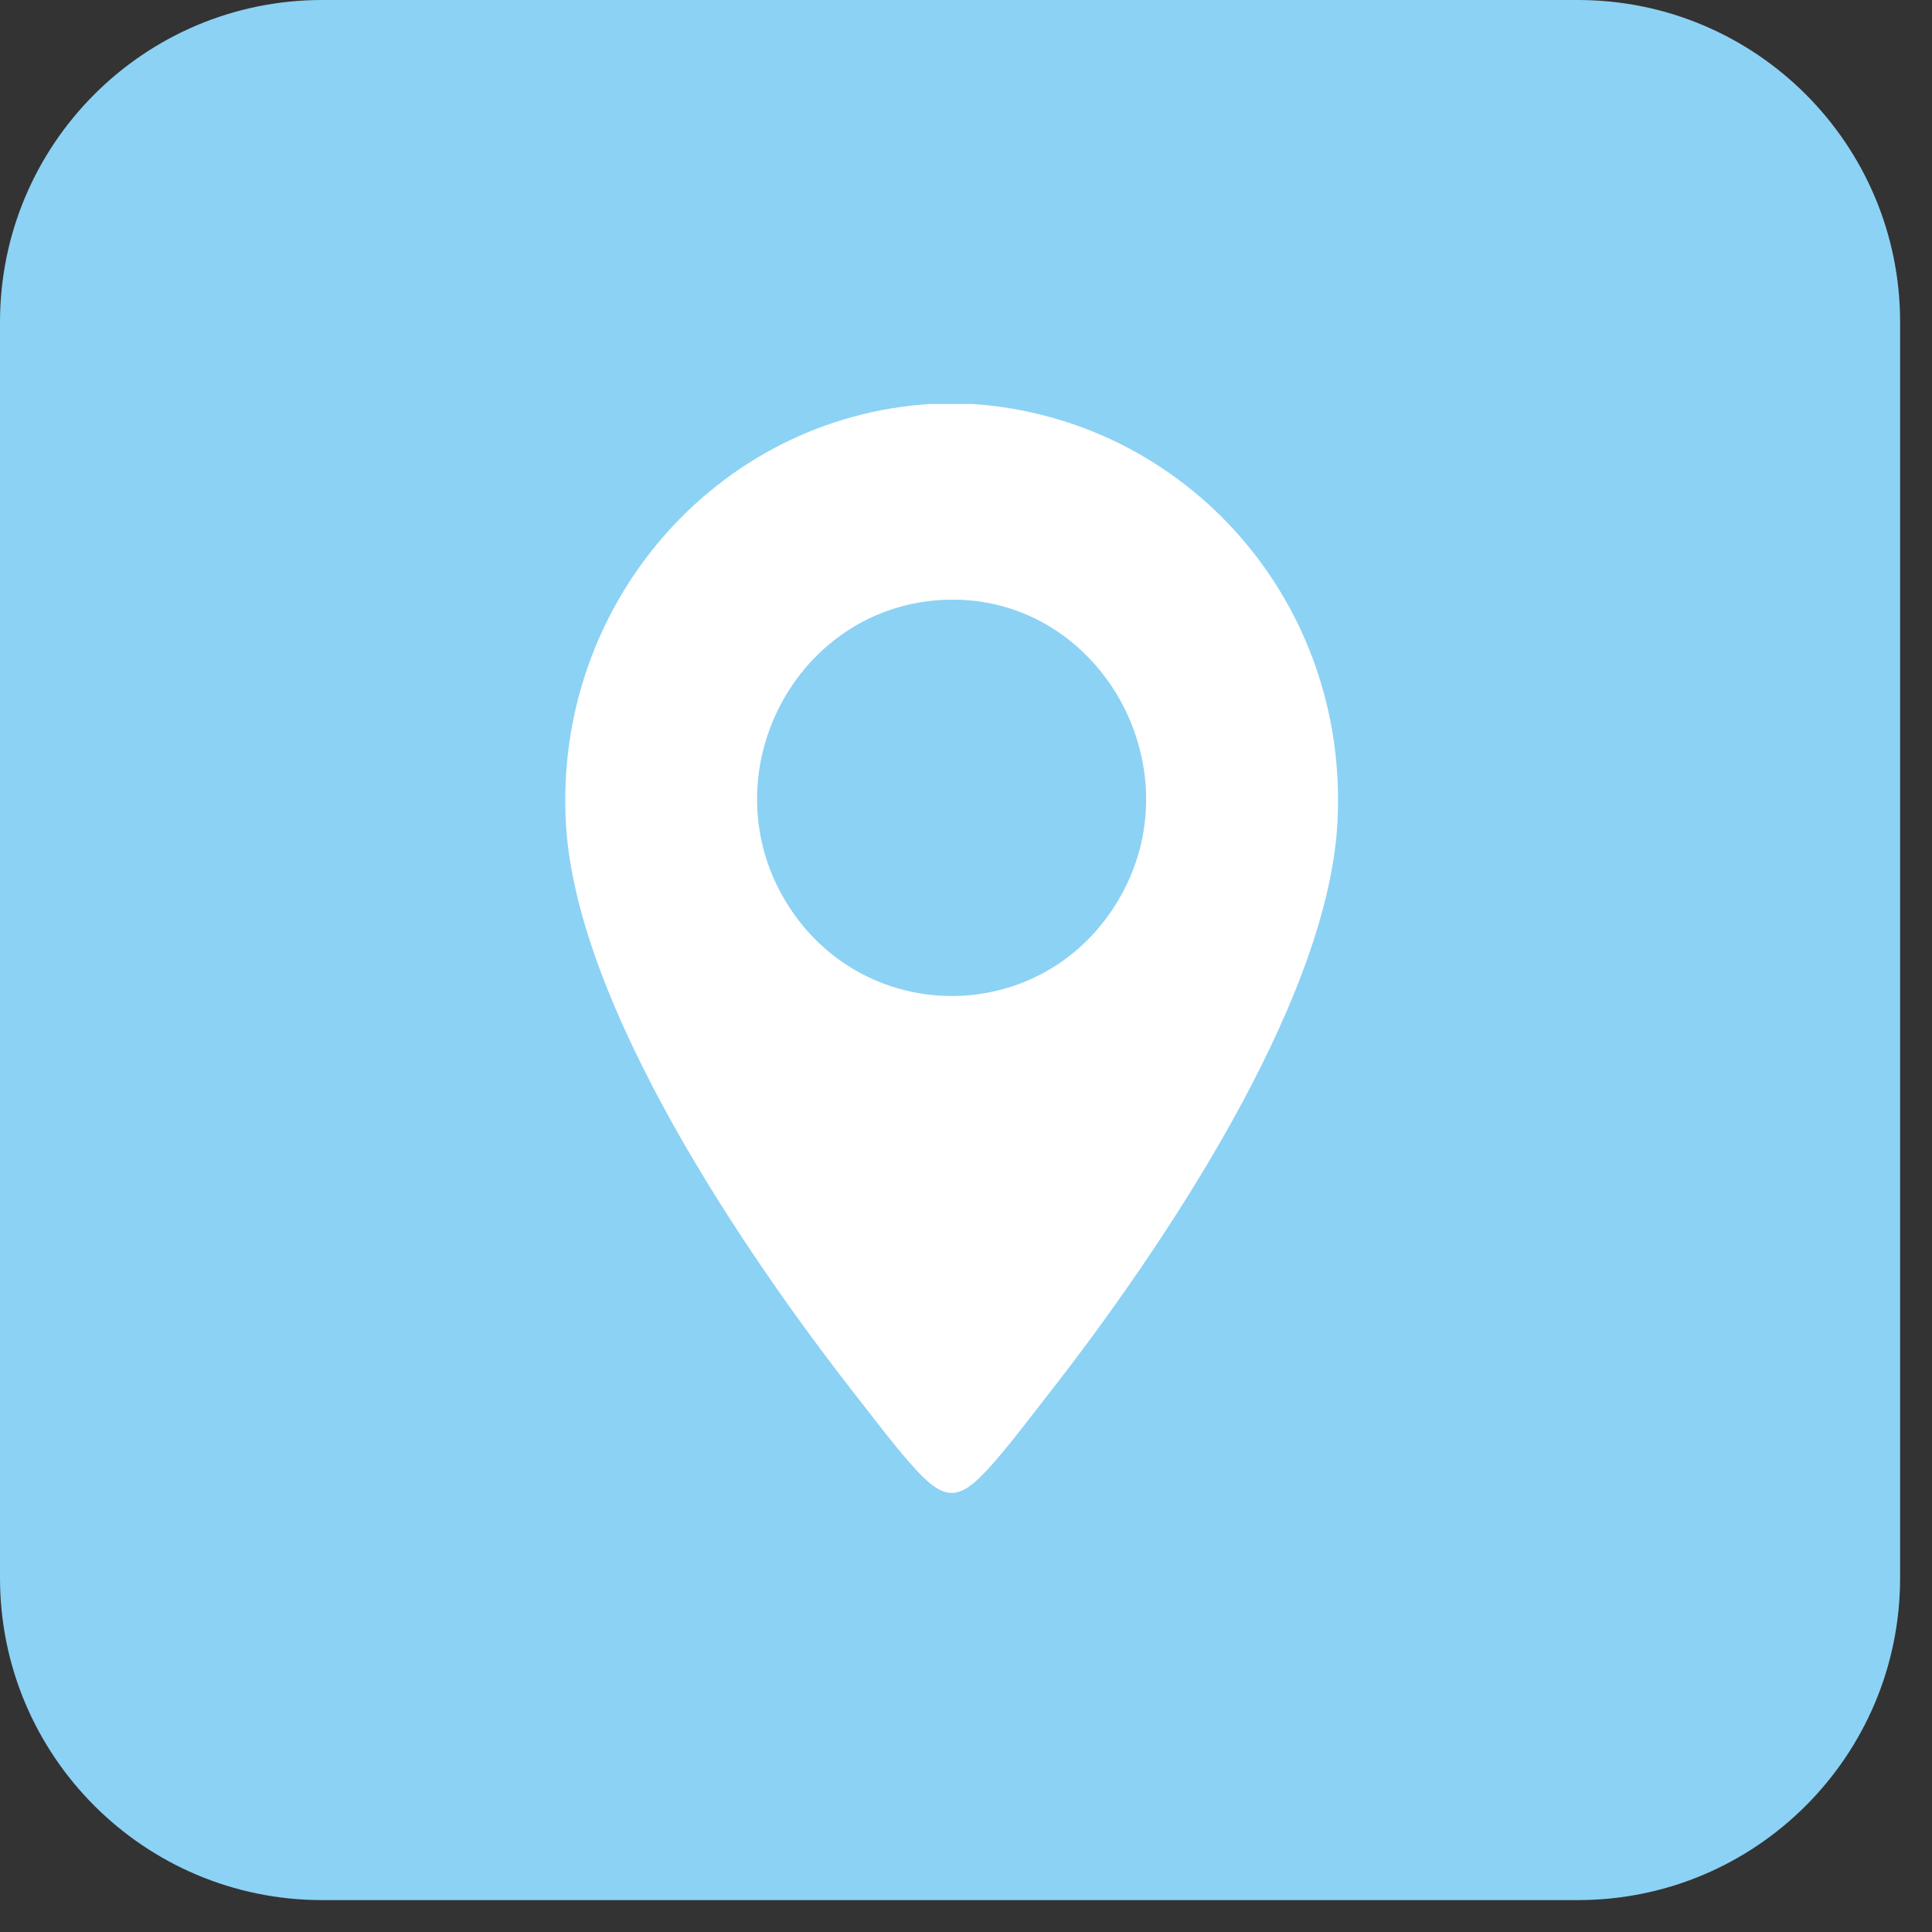
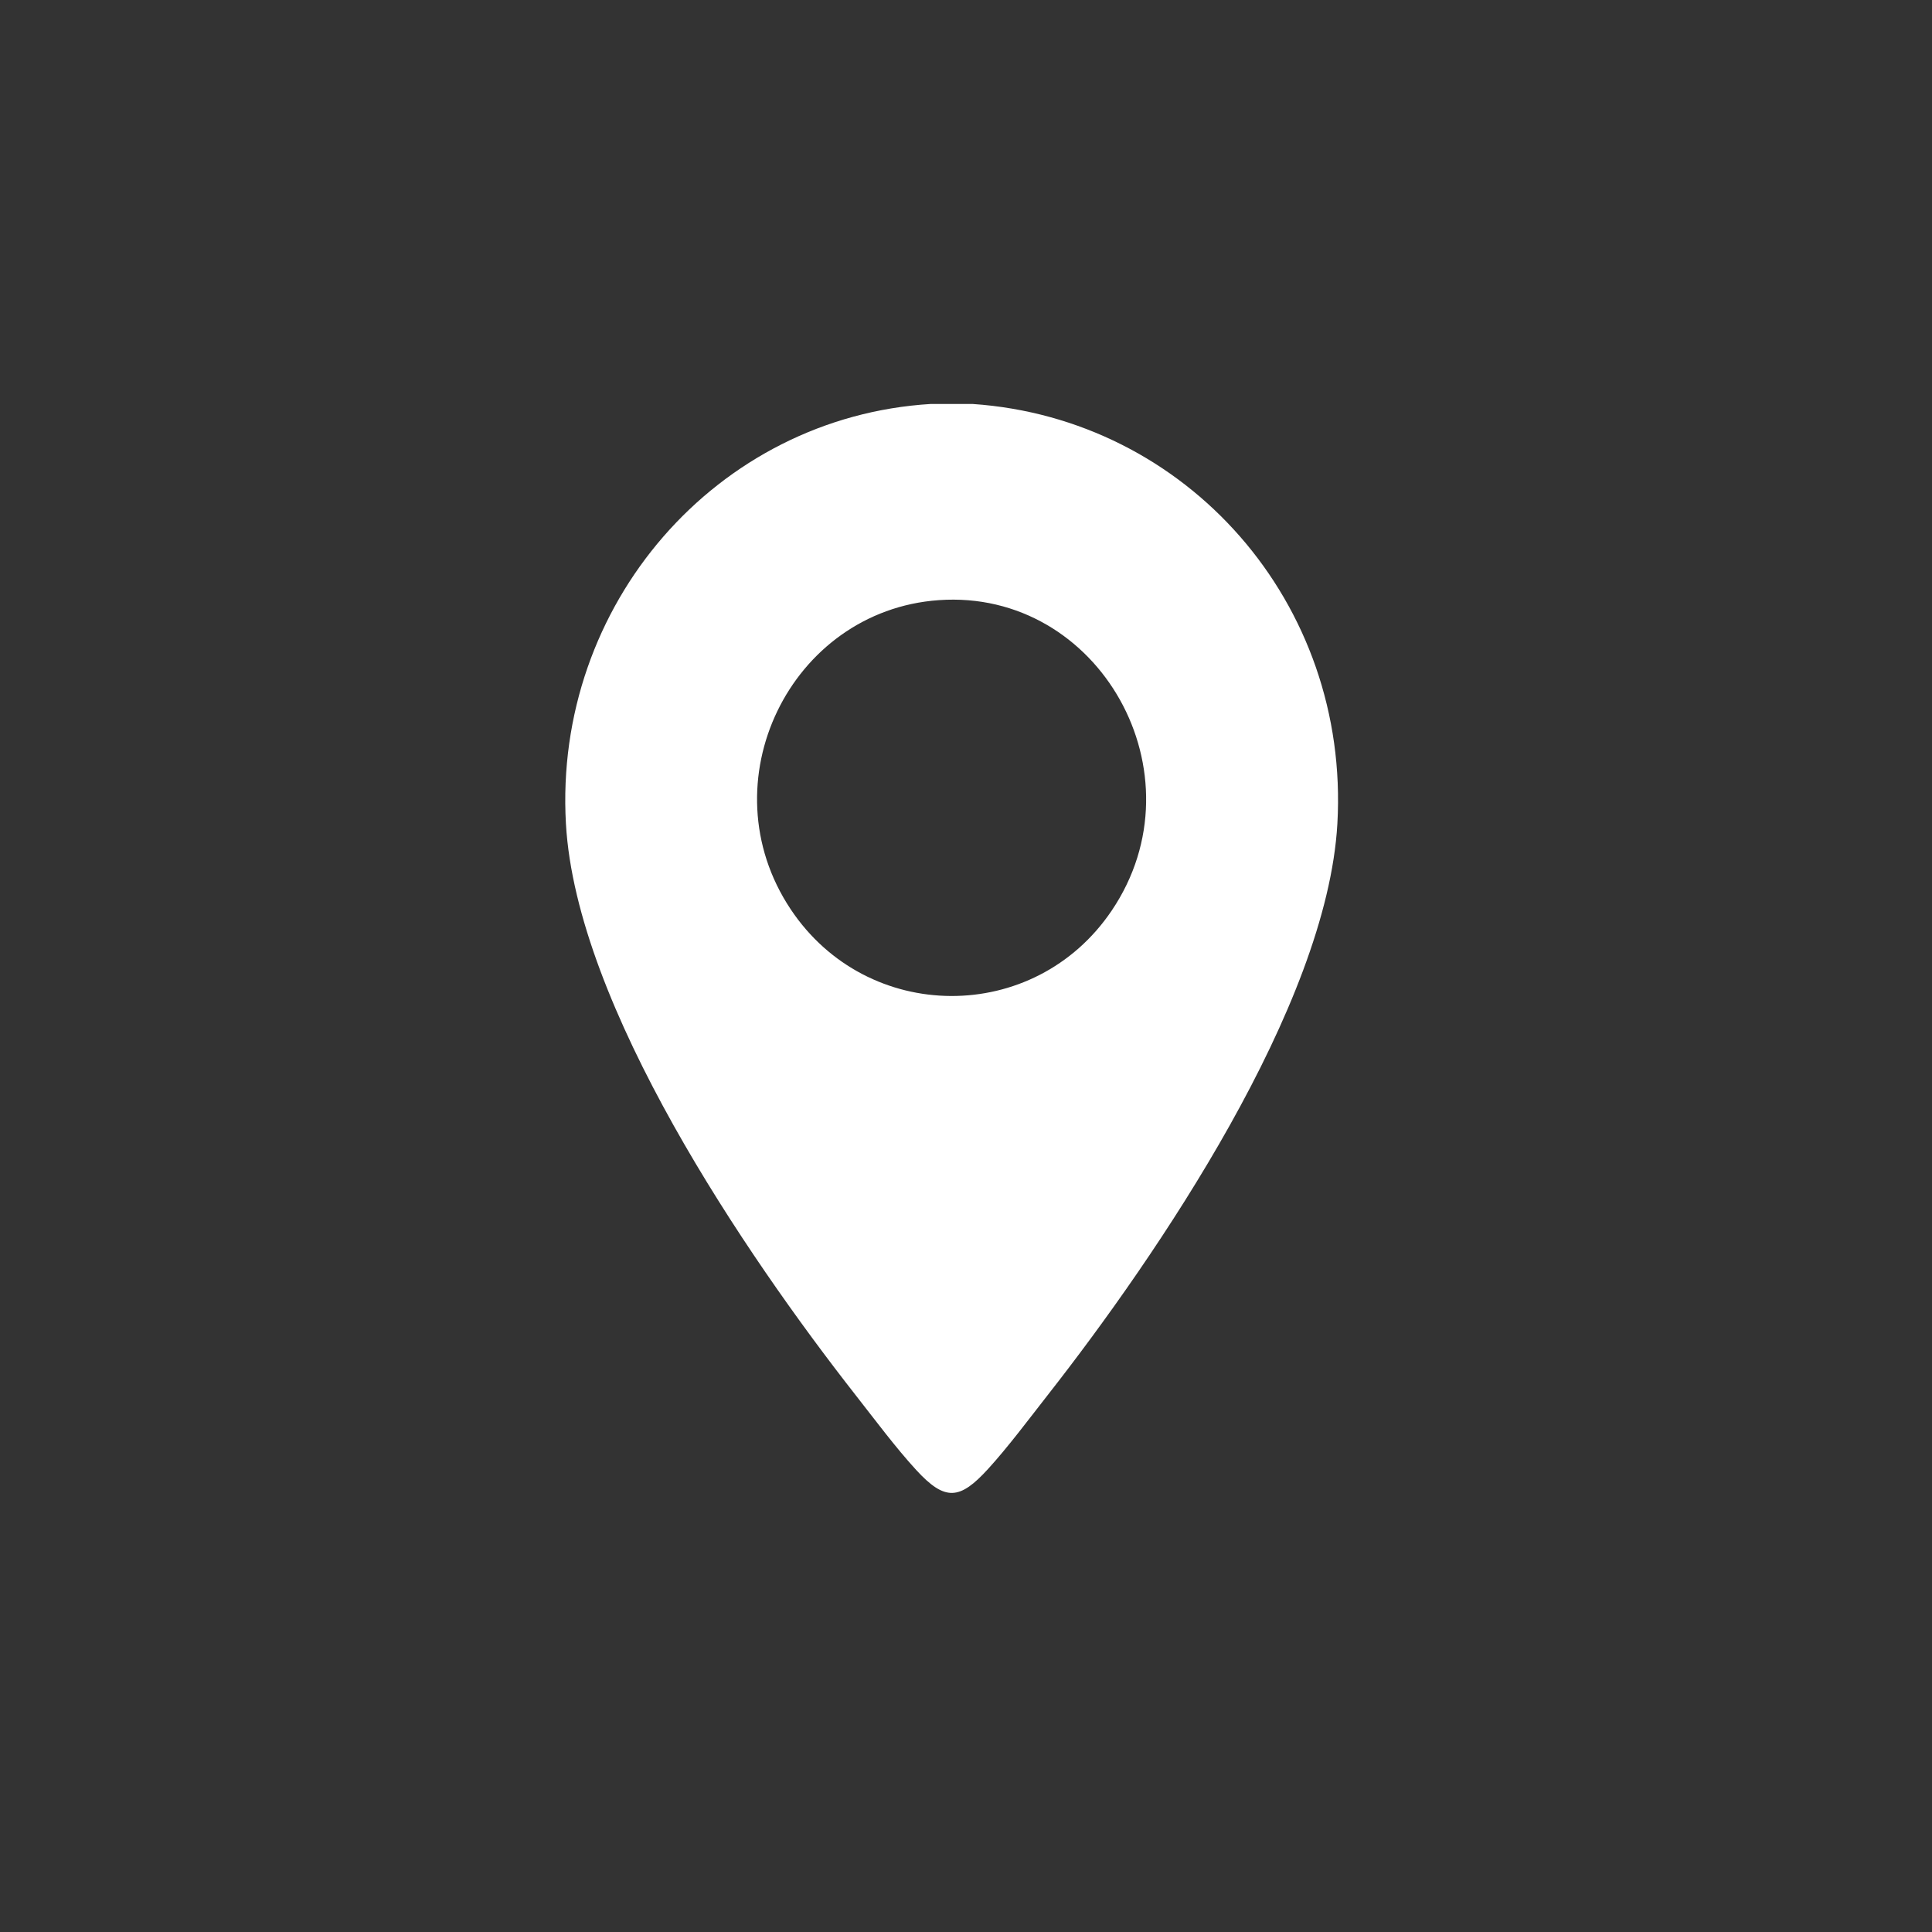
<svg xmlns="http://www.w3.org/2000/svg" width="55" height="55" viewBox="0 0 55 55" fill="none">
  <rect x="0" y="0" width="55" height="55" fill="#333333" stroke="none" />
-   <path d="M44.921 0H9.171C4.106 0 0 4.106 0 9.171V44.921C0 49.986 4.106 54.092 9.171 54.092H44.921C49.986 54.092 54.092 49.986 54.092 44.921V9.171C54.092 4.106 49.986 0 44.921 0Z" fill="#8CD2F4" />
  <path d="M27.685 11.5C33.786 11.914 38.431 17.164 38.072 23.453C37.776 28.638 32.954 35.725 29.819 39.724C29.292 40.397 28.699 41.192 28.131 41.815C27.325 42.7 26.907 42.746 26.081 41.846C25.502 41.216 24.9 40.407 24.364 39.724C21.23 35.724 16.407 28.638 16.111 23.453C15.754 17.214 20.402 11.871 26.498 11.5H27.685ZM26.723 17.085C22.497 17.386 20.104 22.276 22.509 25.885C24.69 29.158 29.448 29.184 31.649 25.921C34.266 22.042 31.302 16.759 26.723 17.085Z" fill="white" />
</svg>